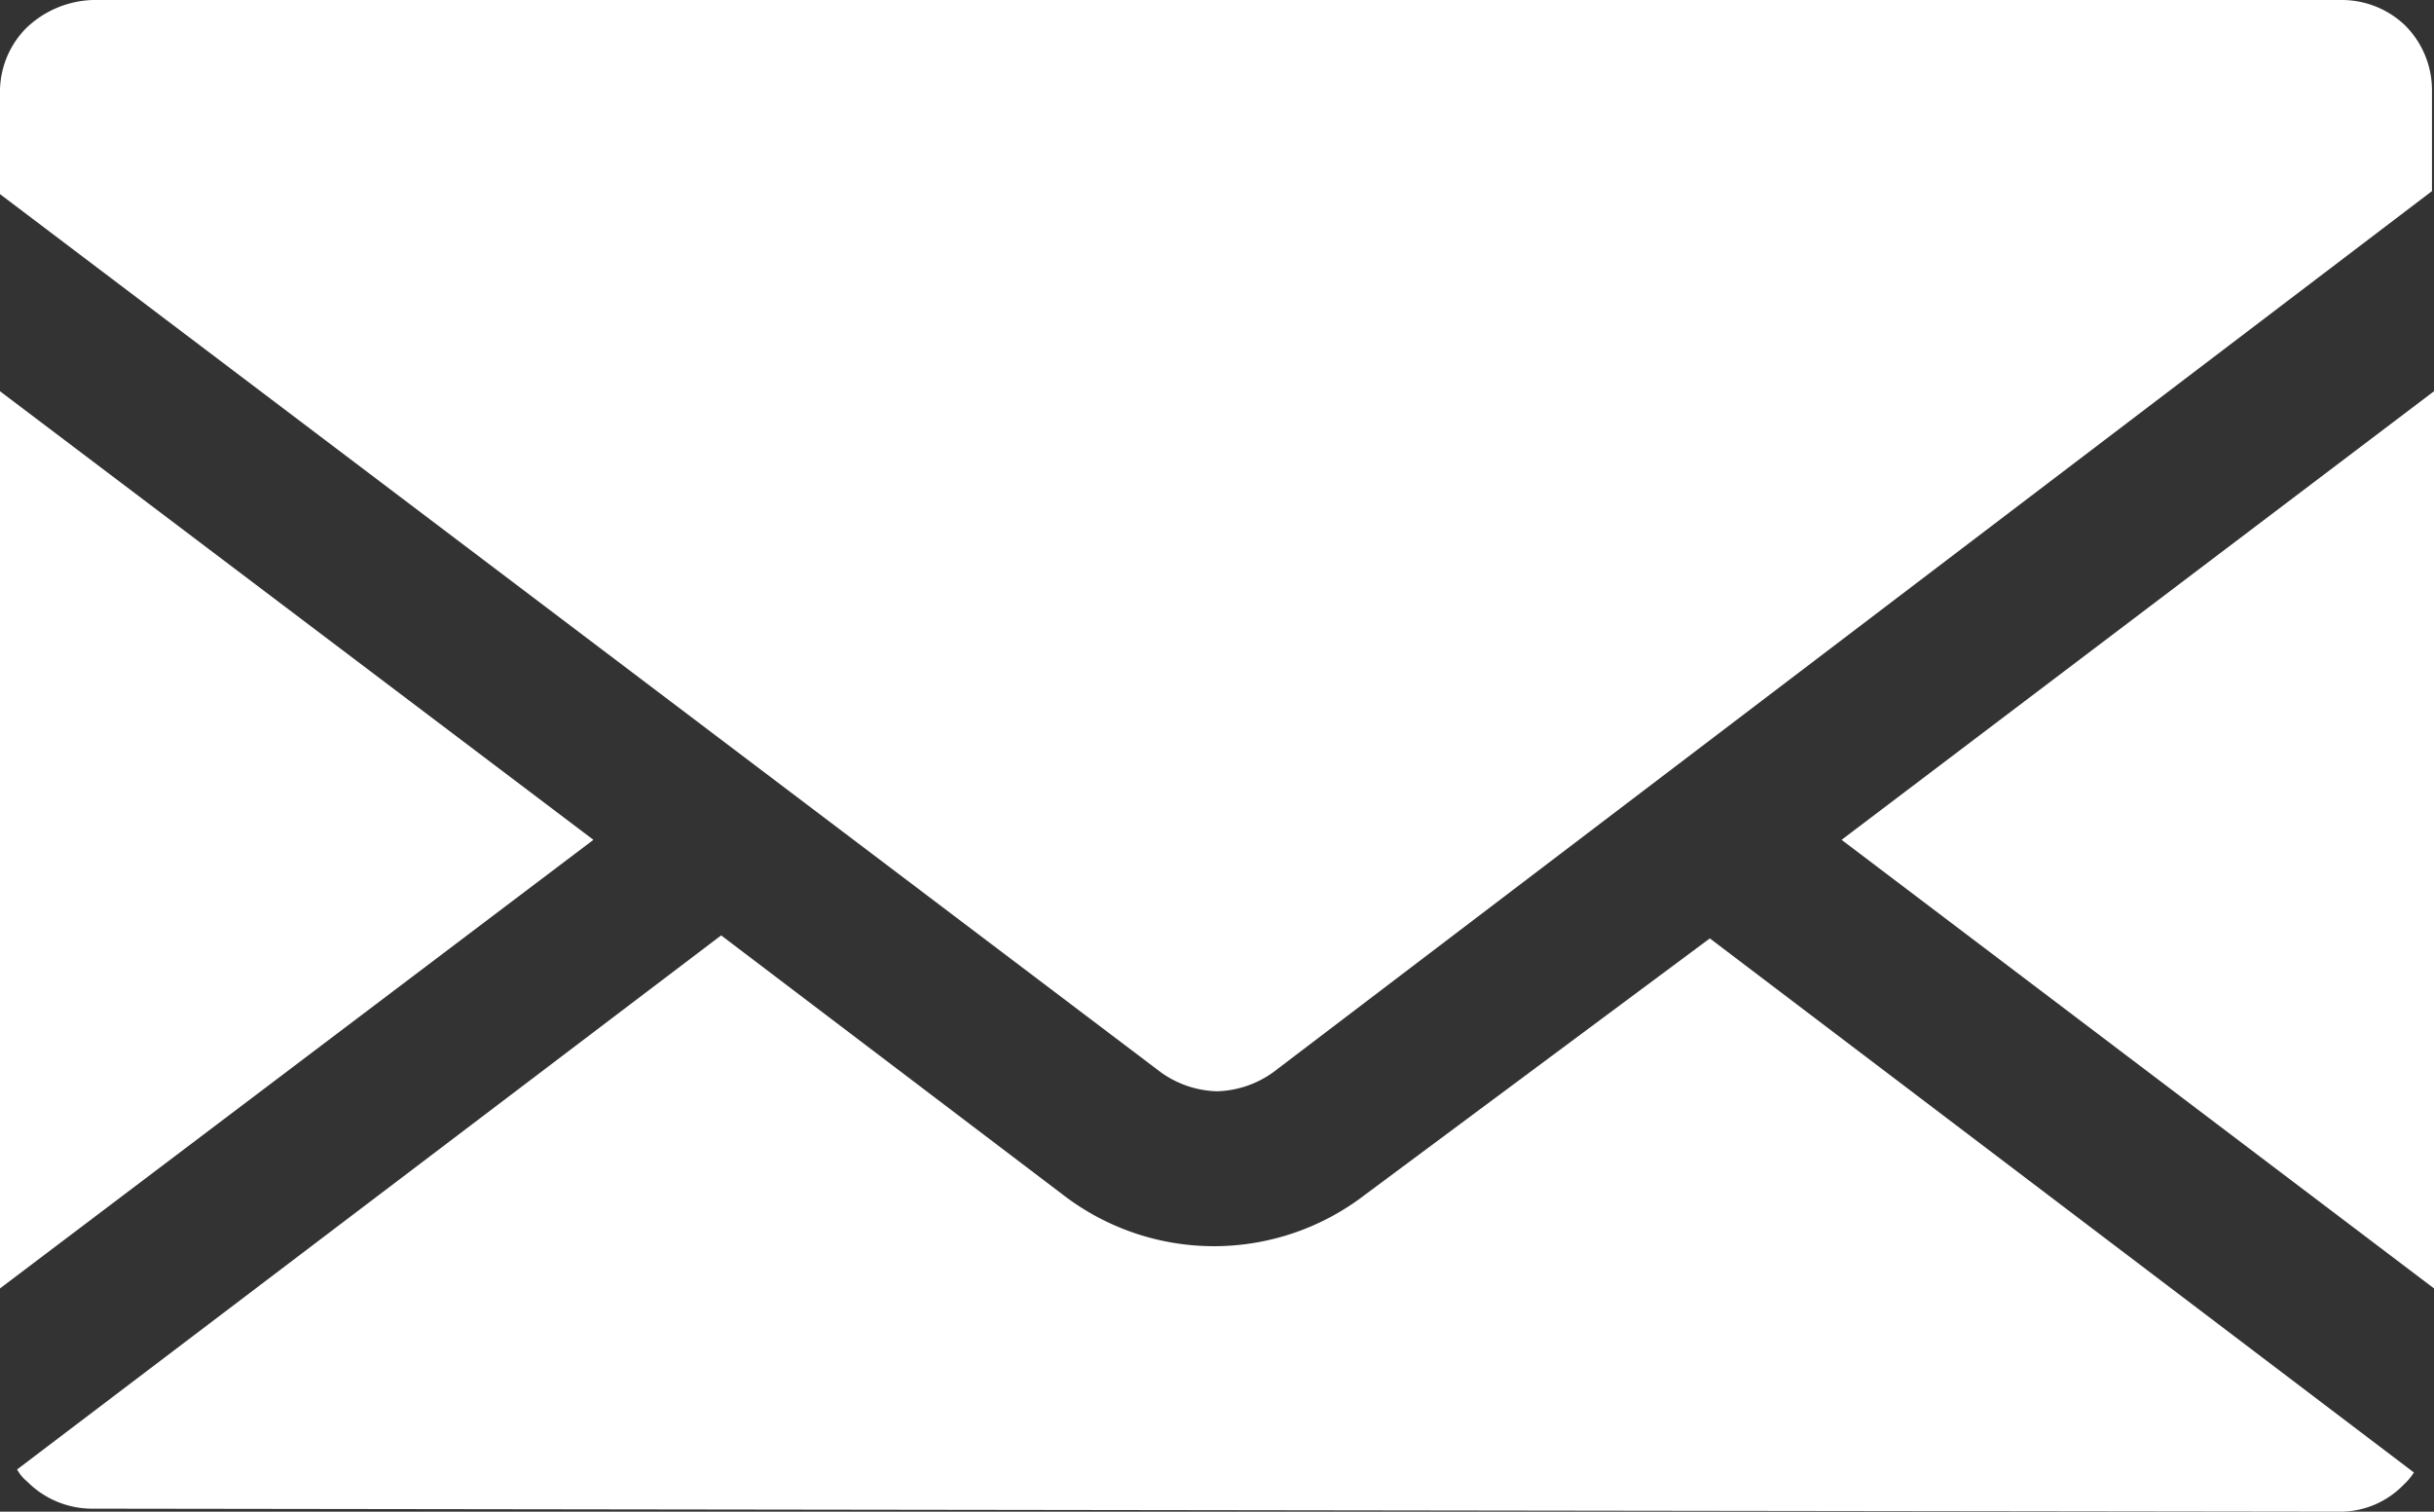
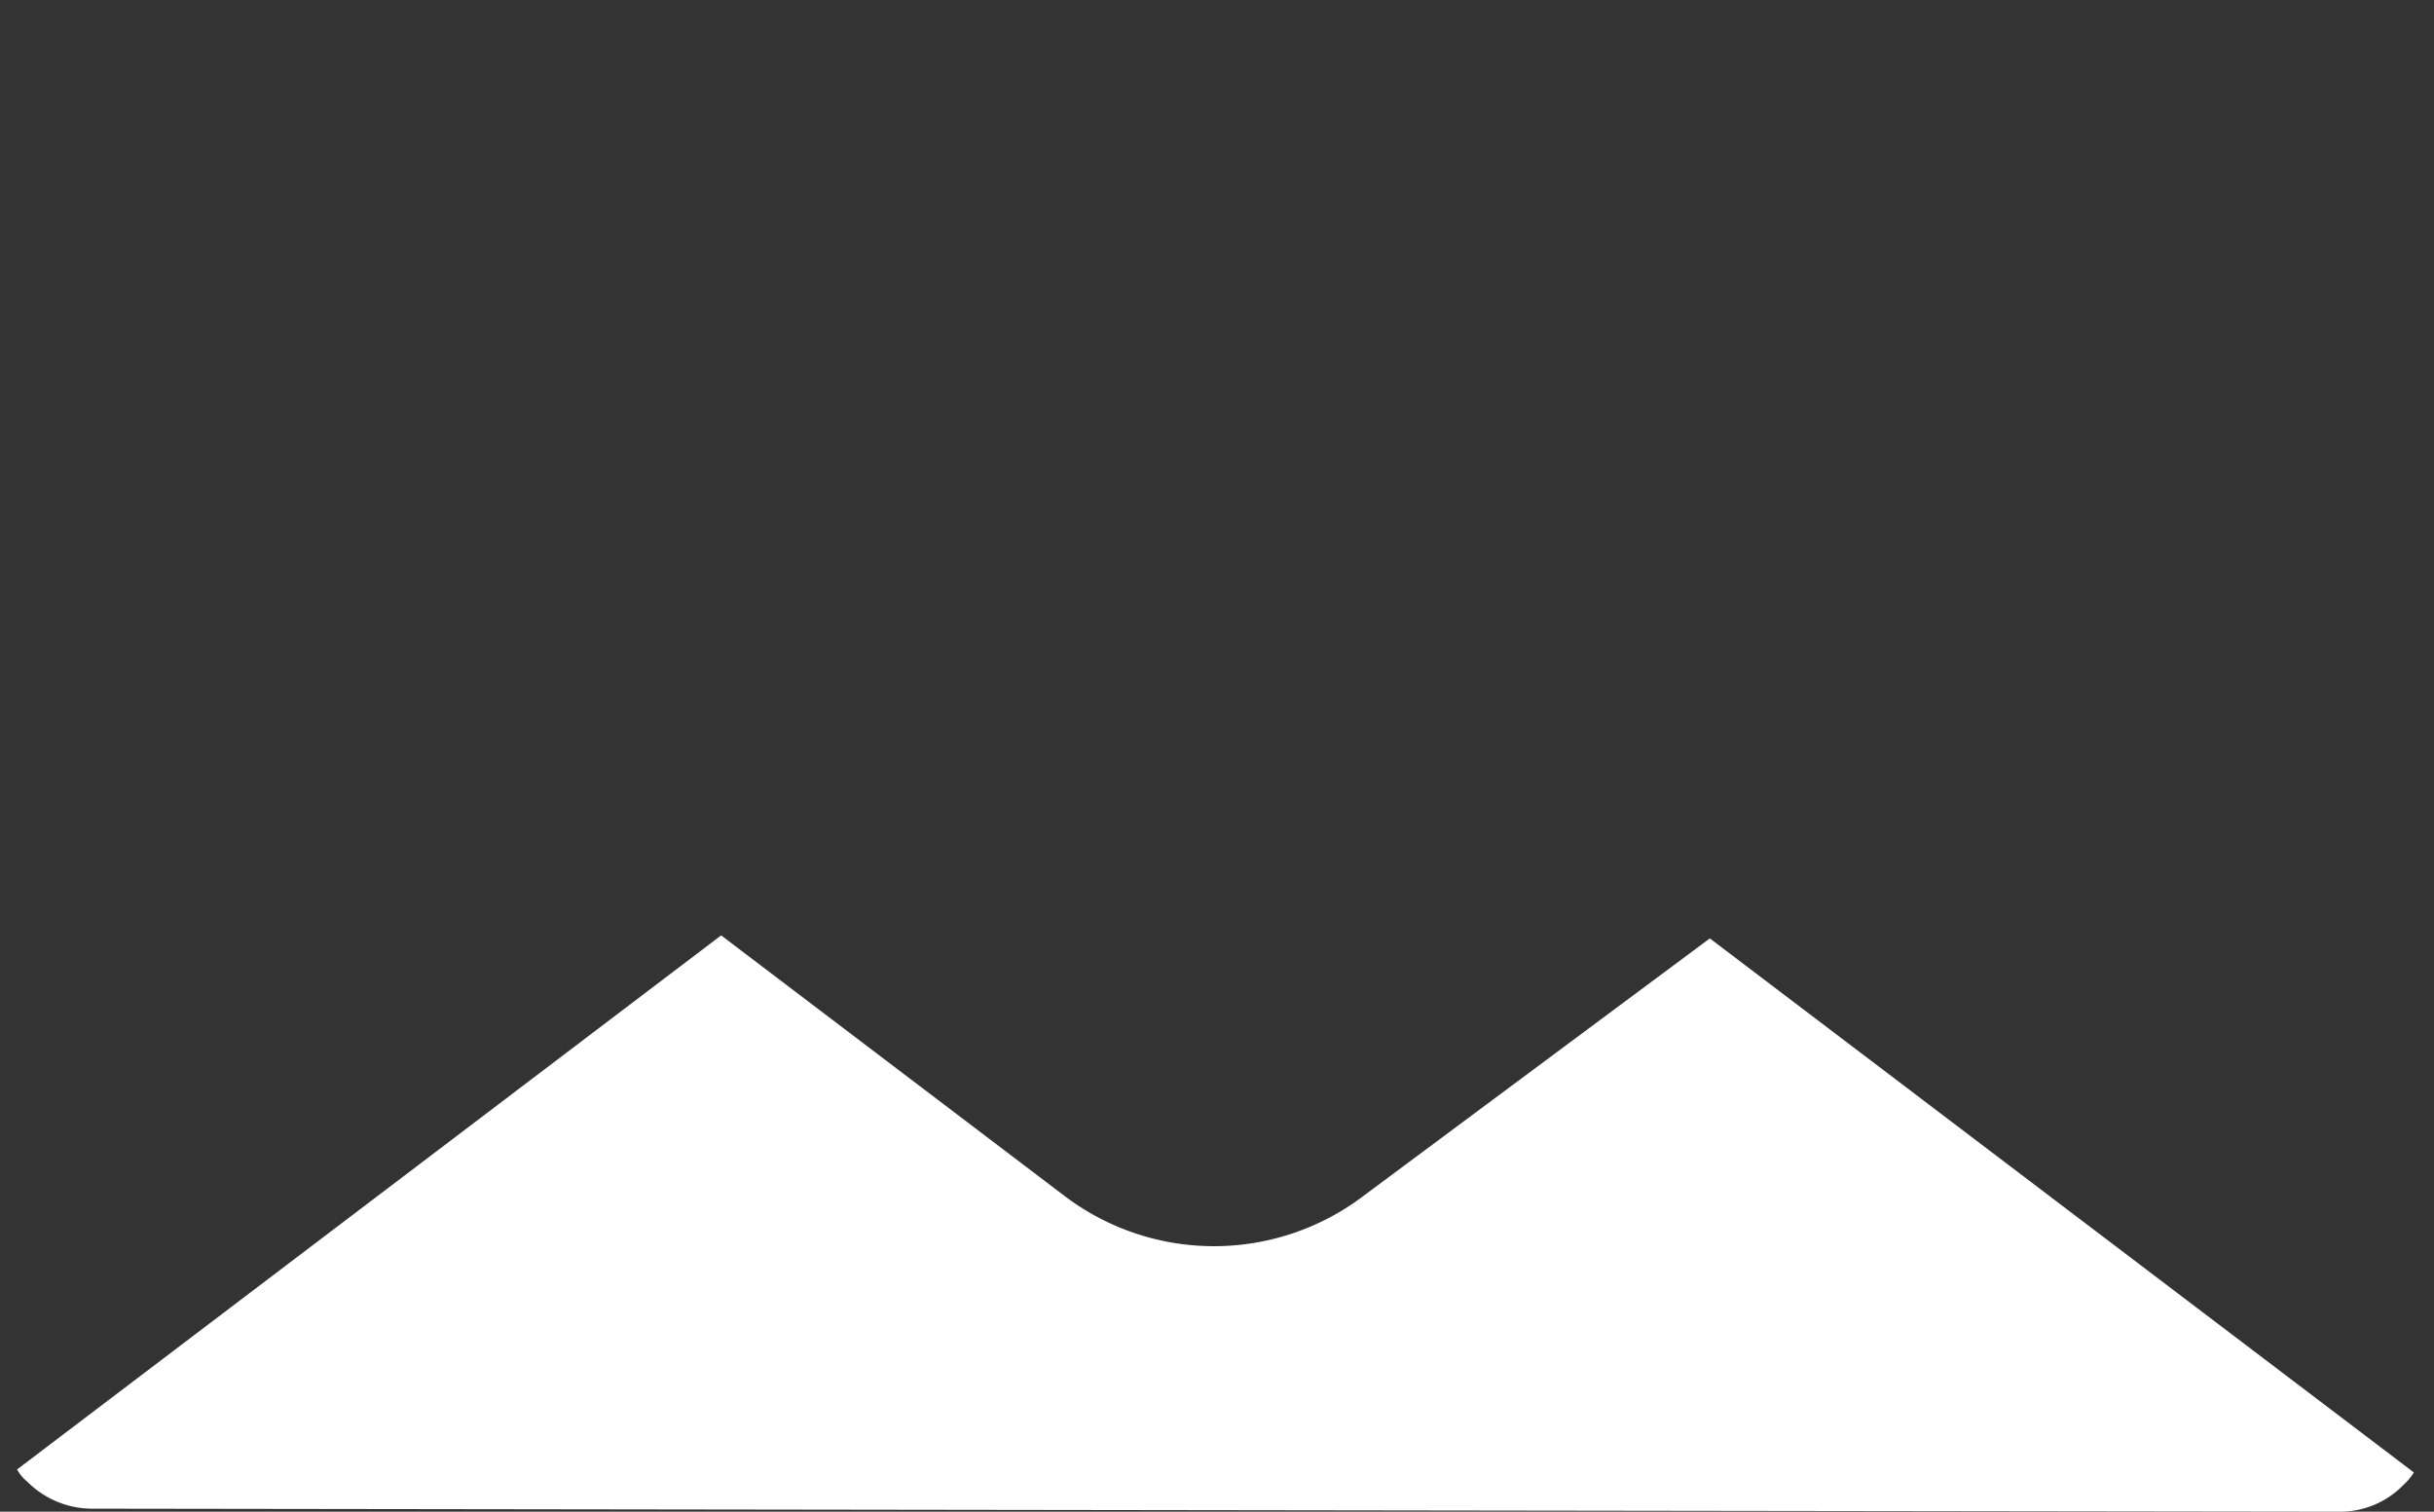
<svg xmlns="http://www.w3.org/2000/svg" viewBox="0 0 24.2 15.03">
  <rect x="0" y="0" width="24.2" height="15.03" fill="#333333" stroke="none" />
  <defs>
    <style>.cls-1{fill:#fff;fill-rule:evenodd;}</style>
  </defs>
  <g id="レイヤー_2" data-name="レイヤー 2">
    <g id="レイヤー_1-2" data-name="レイヤー 1">
-       <path class="cls-1" d="M12.1,10.85a1,1,0,0,1-.56-.19L0,1.93v-1A.9.9,0,0,1,.26.28,1,1,0,0,1,.92,0H23.28a.91.91,0,0,1,.63.25l0,0a.91.91,0,0,1,.27.65v1L12.66,10.66A1,1,0,0,1,12.1,10.85Z" />
-       <polygon class="cls-1" points="18.31 8.35 24.2 3.89 24.2 12.81 18.31 8.35" />
      <path class="cls-1" d="M.92,15a.91.91,0,0,1-.65-.27.4.4,0,0,1-.1-.12l7-5.31,3.4,2.58a2.46,2.46,0,0,0,3,0L17,9.33l7,5.31a.58.58,0,0,1-.1.12.88.88,0,0,1-.65.27Z" />
-       <polygon class="cls-1" points="0 3.89 5.9 8.35 0 12.81 0 3.89" />
    </g>
  </g>
</svg>